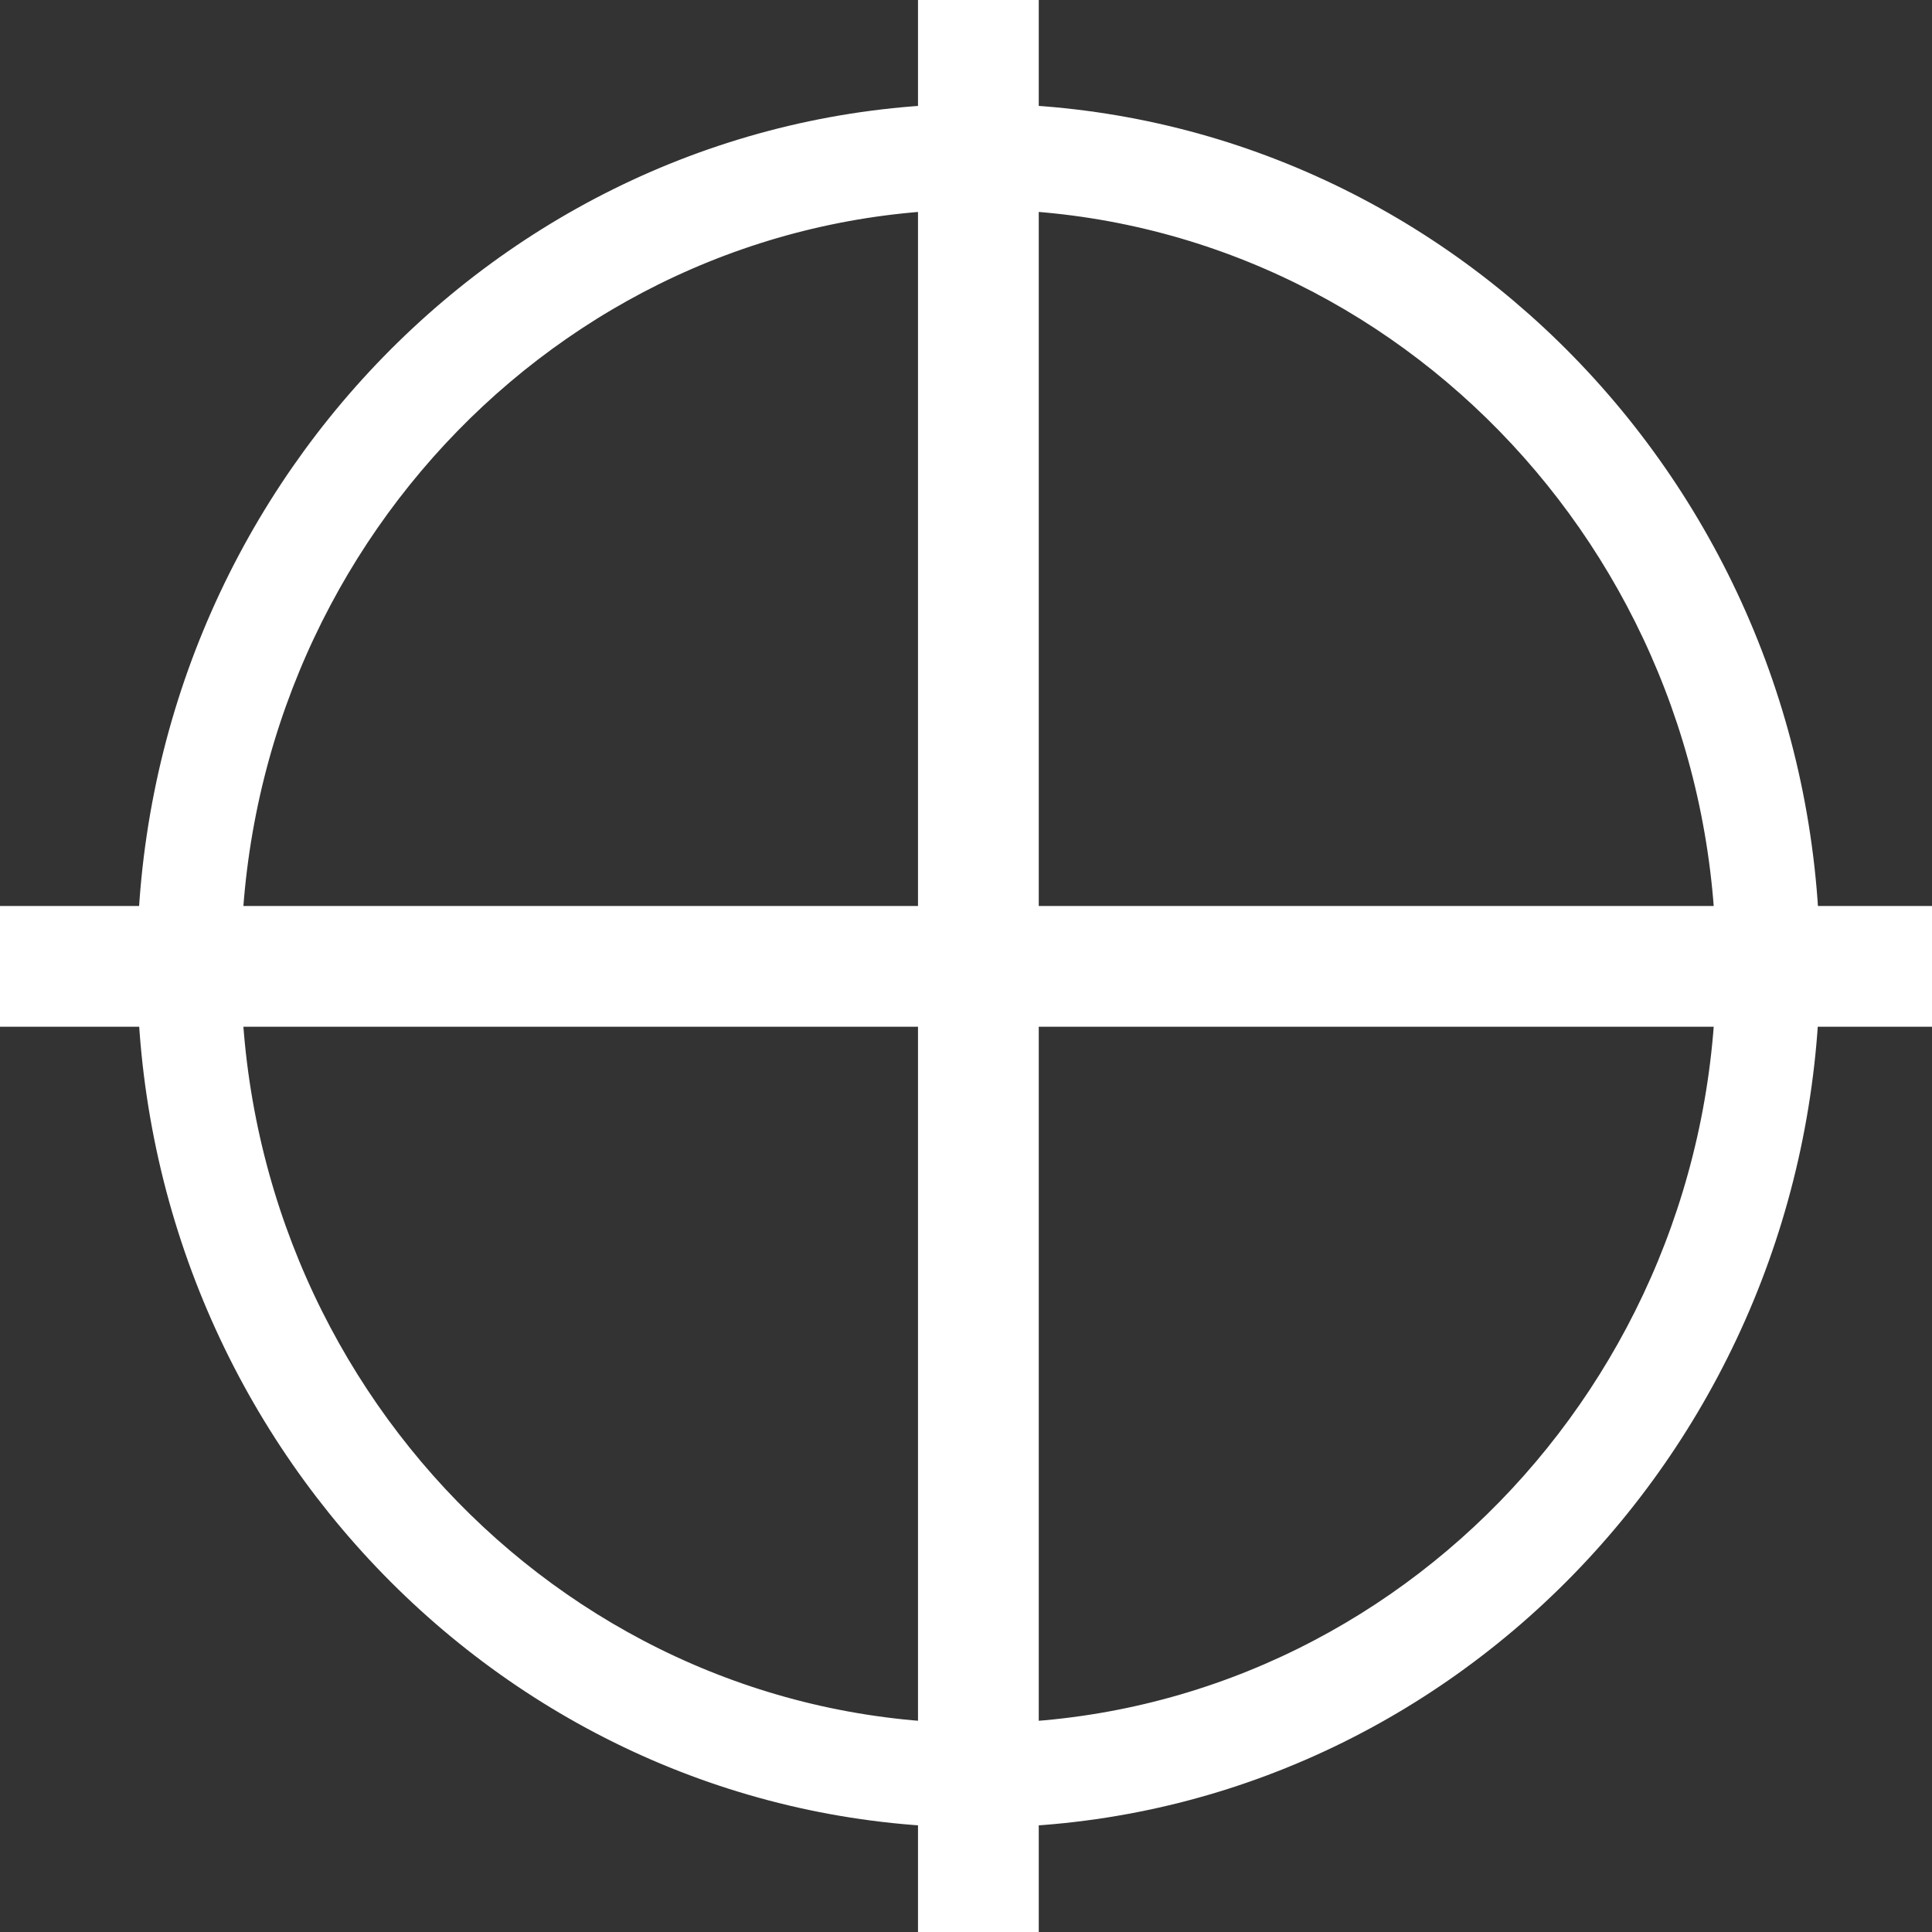
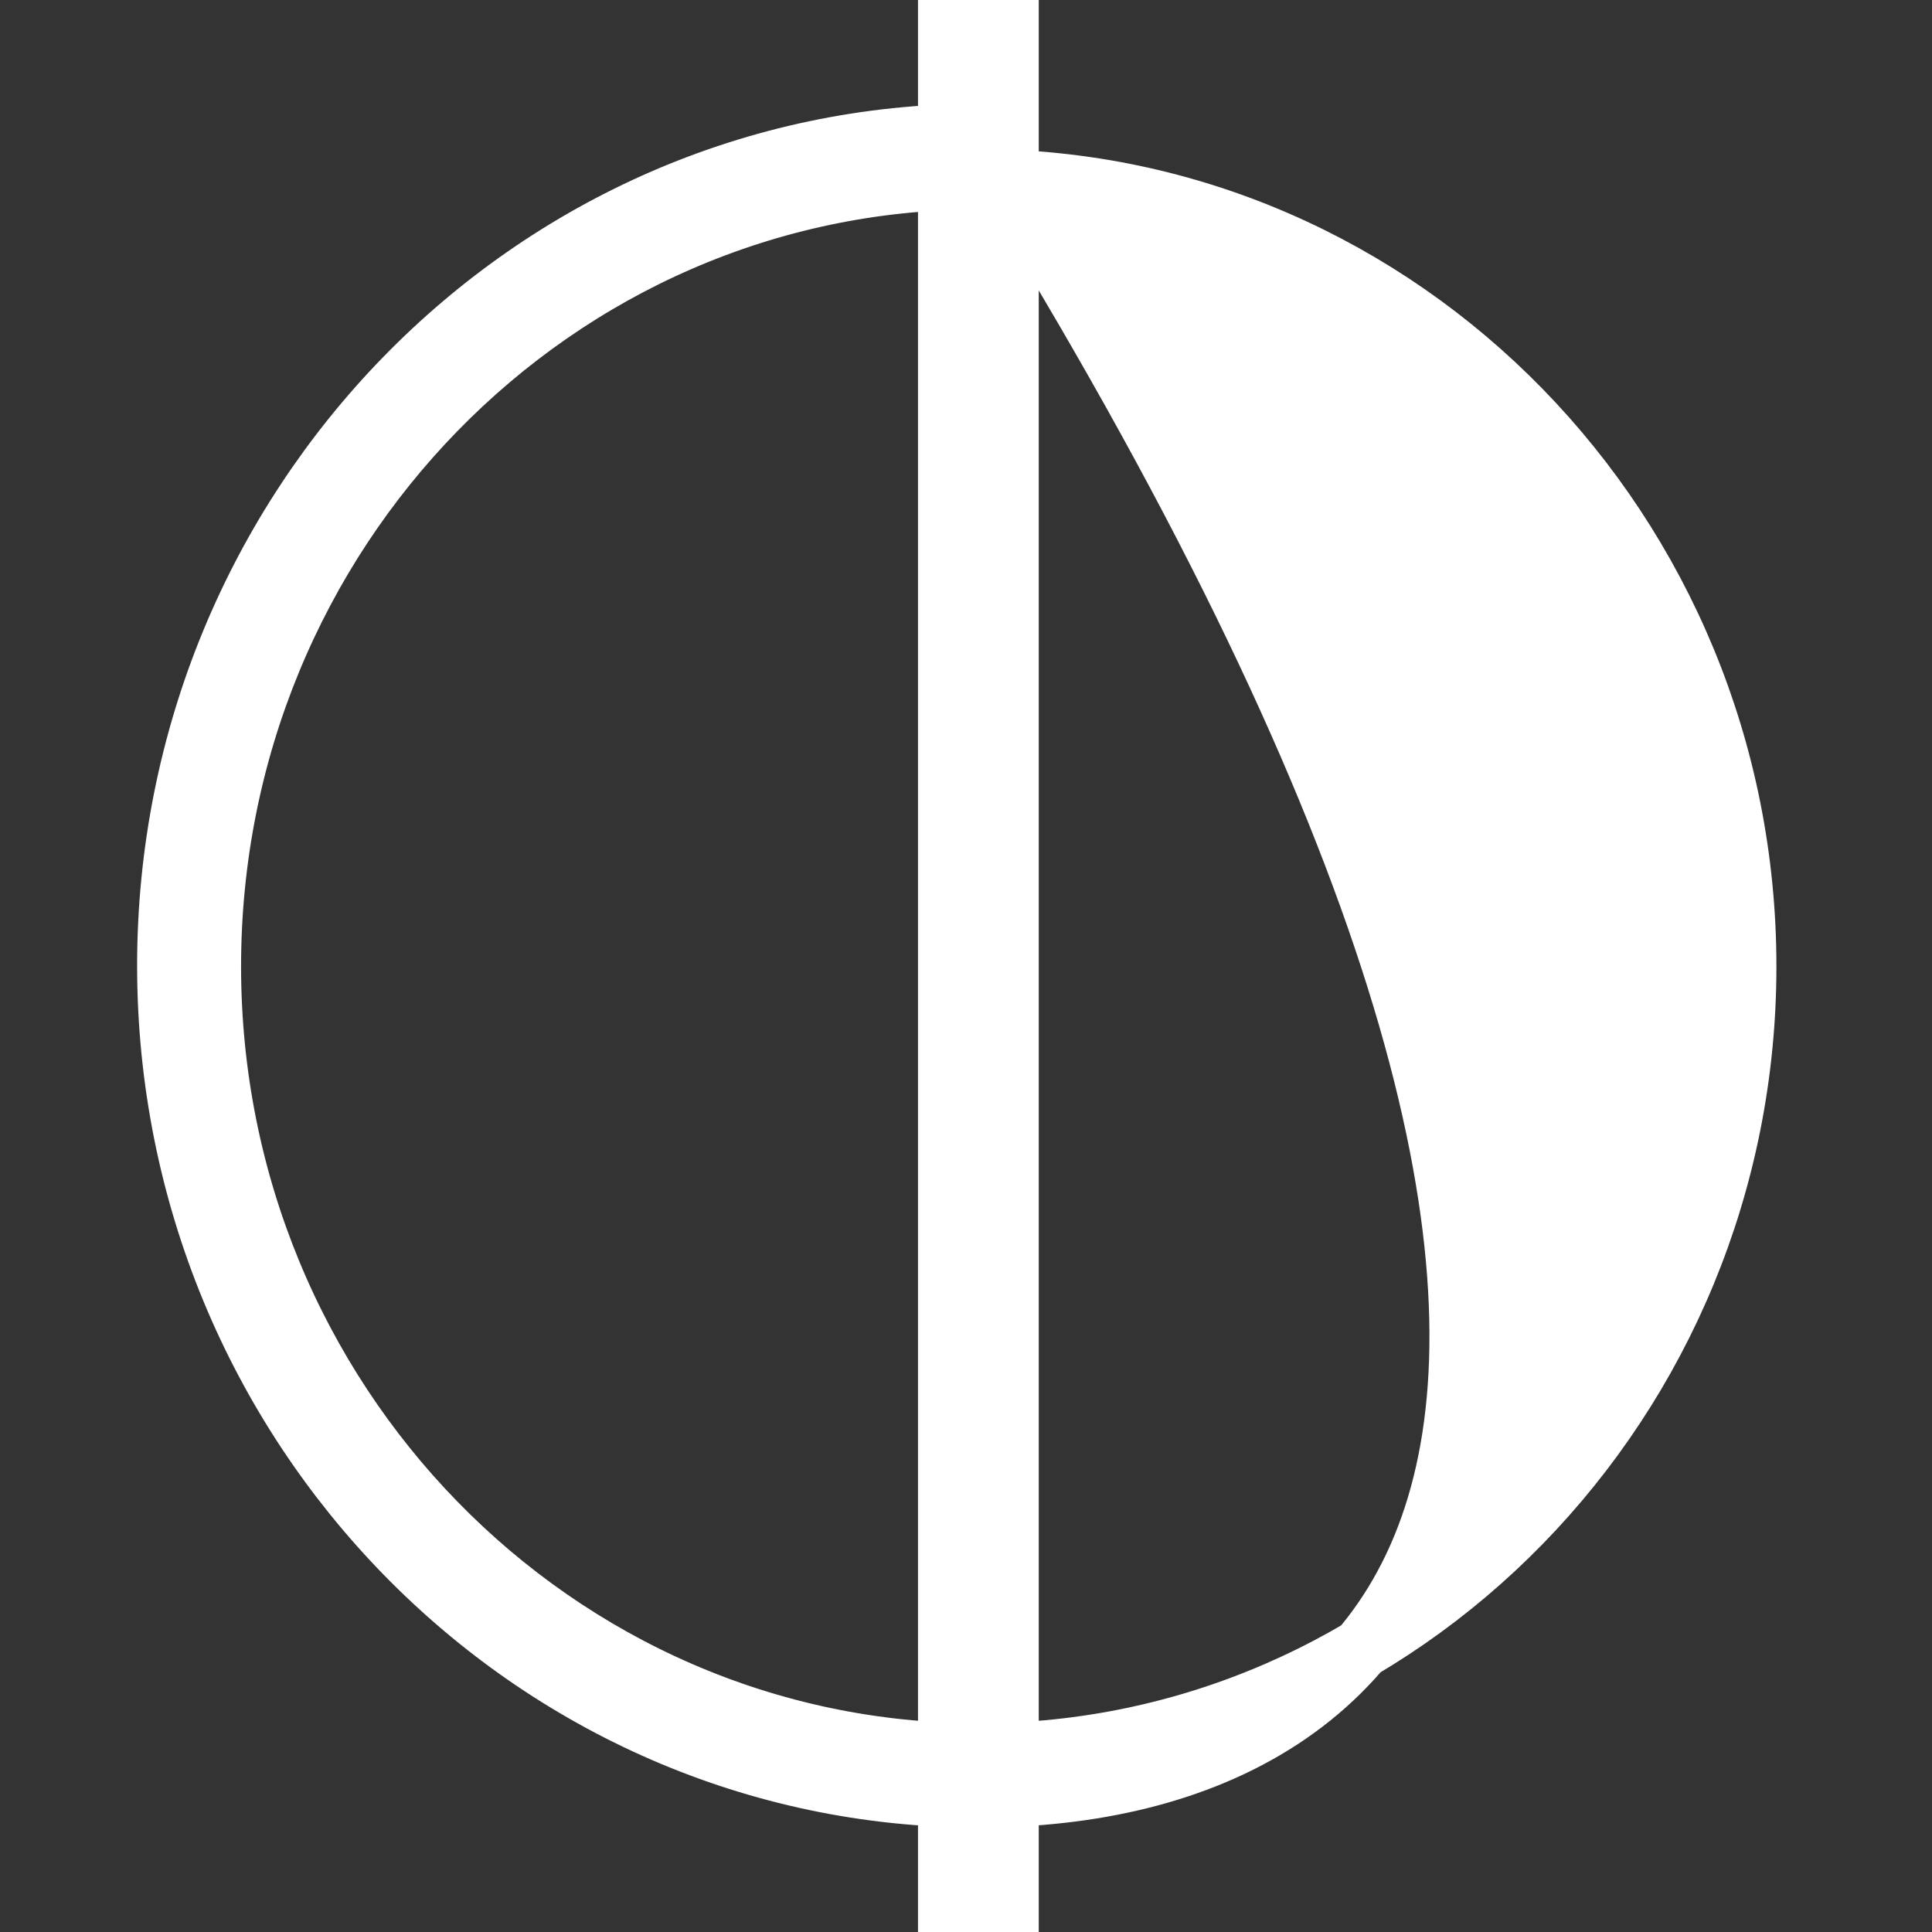
<svg xmlns="http://www.w3.org/2000/svg" width="32" height="32" viewBox="0 0 32 32" fill="none">
  <rect x="0" y="0" width="32" height="32" fill="#333333" stroke="none" />
-   <path d="M16.208 29.77C8.803 29.77 2.771 23.598 2.771 15.994C2.771 8.402 8.792 2.218 16.208 2.218C23.613 2.218 29.644 8.39 29.644 15.994C29.633 23.598 23.613 29.77 16.208 29.77ZM16.208 2.969C9.192 2.969 3.493 8.813 3.493 16.006C3.493 23.199 9.192 29.043 16.208 29.043C23.224 29.043 28.923 23.199 28.923 16.006C28.923 8.813 23.212 2.969 16.208 2.969Z" fill="white" stroke="white" stroke-miterlimit="10" />
+   <path d="M16.208 29.77C8.803 29.77 2.771 23.598 2.771 15.994C2.771 8.402 8.792 2.218 16.208 2.218C29.633 23.598 23.613 29.77 16.208 29.77ZM16.208 2.969C9.192 2.969 3.493 8.813 3.493 16.006C3.493 23.199 9.192 29.043 16.208 29.043C23.224 29.043 28.923 23.199 28.923 16.006C28.923 8.813 23.212 2.969 16.208 2.969Z" fill="white" stroke="white" stroke-miterlimit="10" />
  <path d="M16.205 0V32" stroke="white" stroke-width="2" stroke-miterlimit="10" />
-   <path d="M0 16.006H32" stroke="white" stroke-width="2" stroke-miterlimit="10" />
</svg>